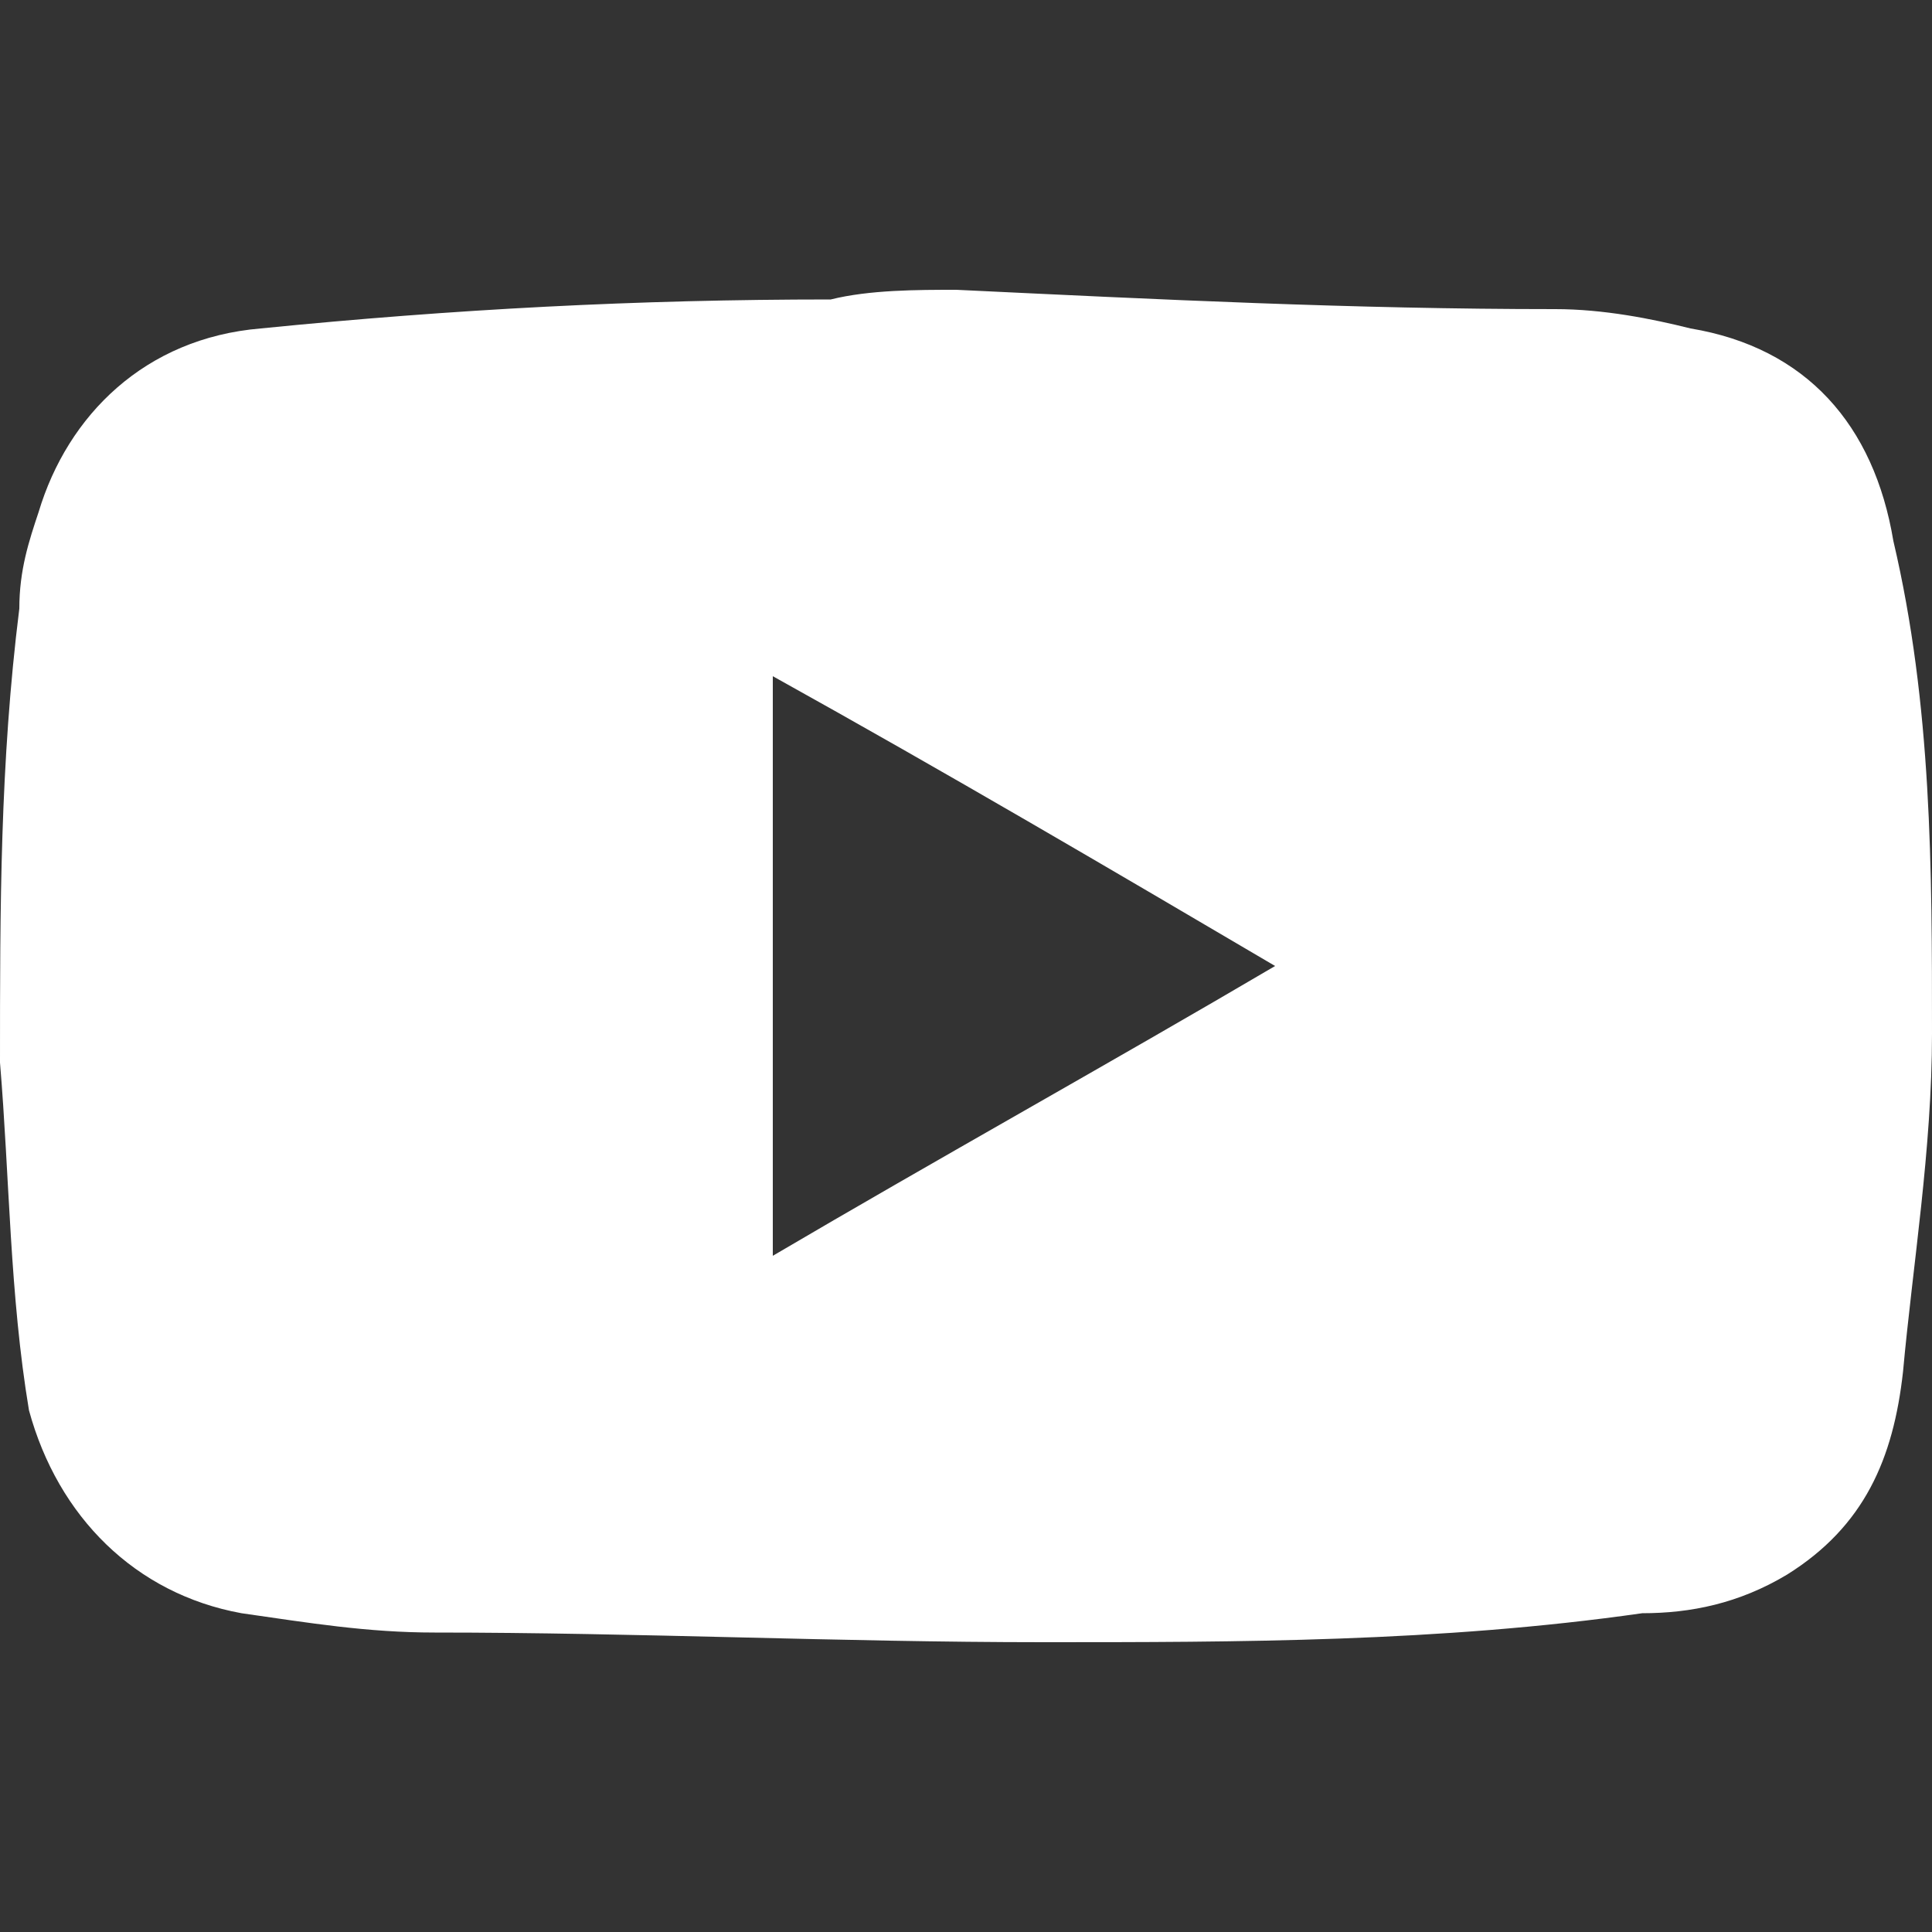
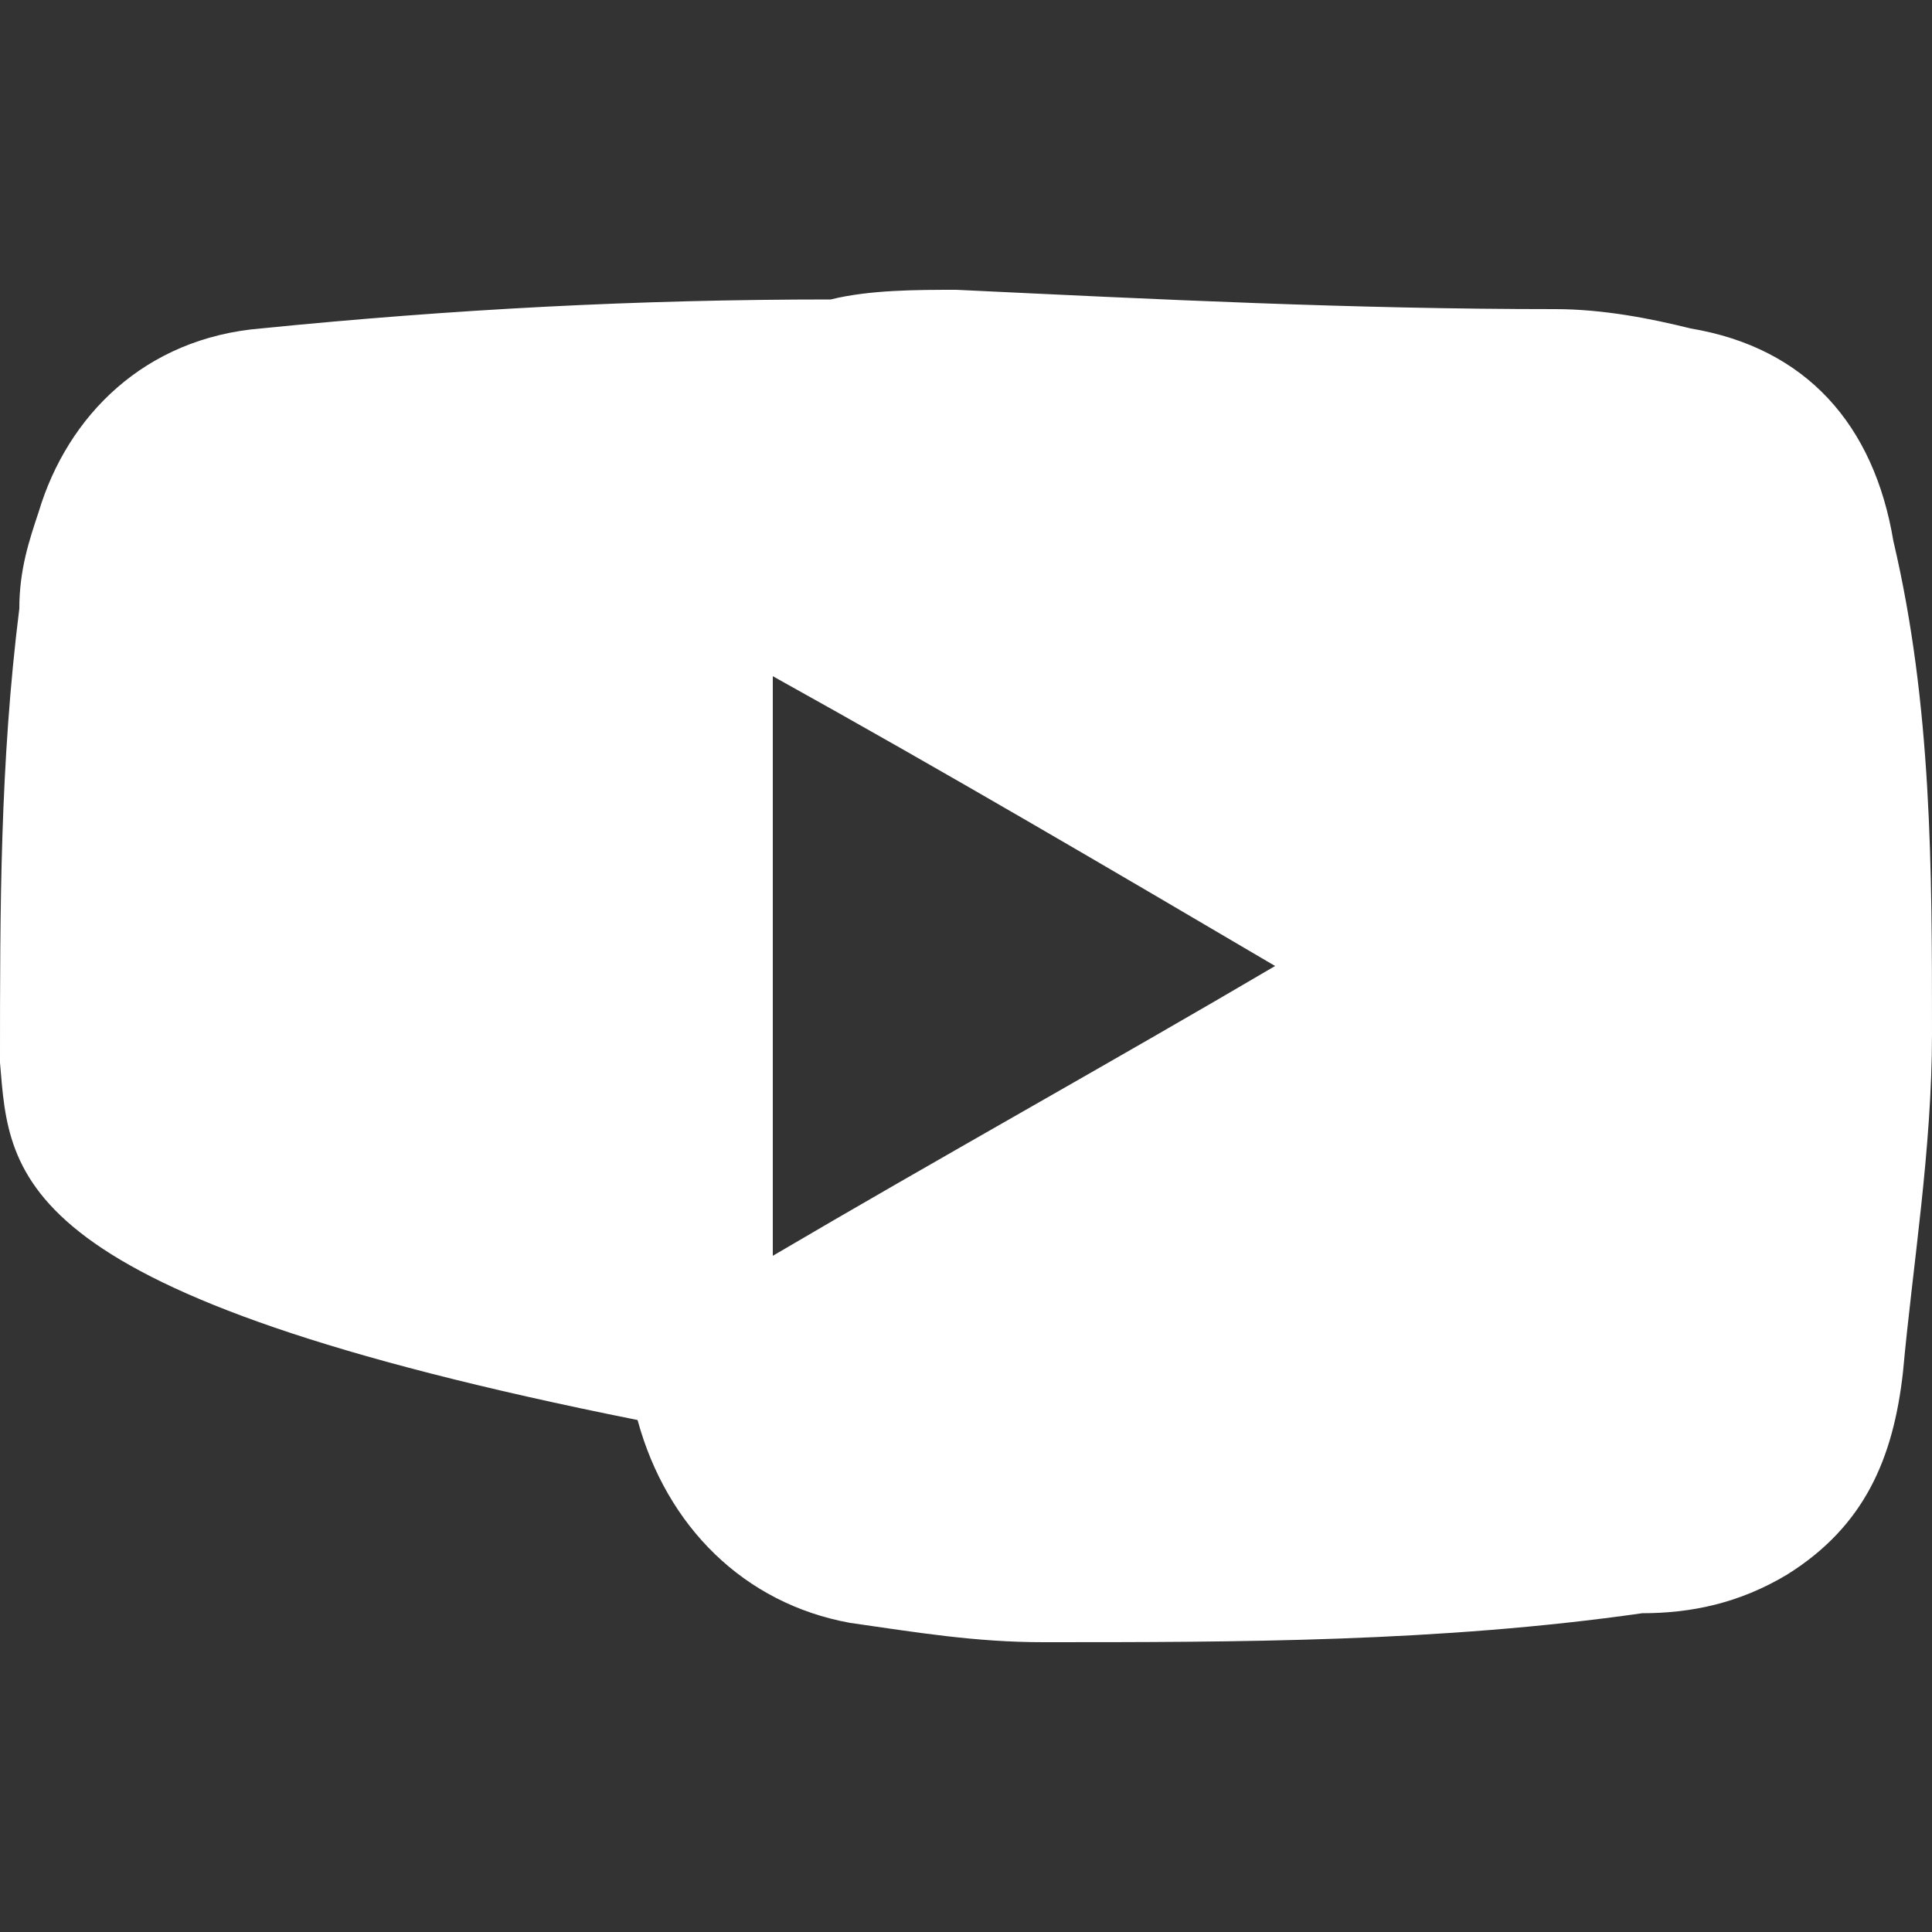
<svg xmlns="http://www.w3.org/2000/svg" version="1.1" x="0px" y="0px" viewBox="0 0 20 20" style="enable-background:new 0 0 20 20;" xml:space="preserve">
  <rect x="0" y="0" width="20" height="20" fill="#333333" stroke="none" />
  <style type="text/css">
	.st0{display:none;}
	.st1{display:inline;}
	.st2{fill:#E00000;}
	.st3{fill:#FFFFFF;}
</style>
  <g id="red" class="st0">
    <g class="st1">
-       <path class="st2" d="M9.9,3c2.1,0.1,4.1,0.2,6.2,0.2c0.5,0,1,0.1,1.4,0.2c1.2,0.2,1.9,1,2.1,2.2C20,7.3,20,9,20,10.7    c0,1.2-0.2,2.4-0.3,3.5c-0.1,0.9-0.4,1.6-1.2,2.1c-0.5,0.3-1,0.4-1.5,0.4C14.9,17,12.8,17,10.8,17c-2.1,0-4.2-0.1-6.3-0.1    c-0.7,0-1.3-0.1-2-0.2c-1.1-0.2-1.9-1-2.2-2.1C0.1,13.4,0.1,12.2,0,11c0-1.6,0-3.1,0.2-4.7c0-0.4,0.1-0.7,0.2-1    c0.3-1,1.1-1.8,2.3-1.9c2-0.2,3.9-0.3,5.9-0.3C9,3,9.5,3,9.9,3C9.9,3,9.9,3,9.9,3z M8,7c0,2,0,4,0,6c1.7-1,3.5-2,5.2-3    C11.5,9,9.8,8,8,7z" />
-     </g>
+       </g>
  </g>
  <g id="white">
    <g>
-       <path class="st3" d="M9.9,3c2.1,0.1,4.1,0.2,6.2,0.2c0.5,0,1,0.1,1.4,0.2c1.2,0.2,1.9,1,2.1,2.2C20,7.3,20,9,20,10.7    c0,1.2-0.2,2.4-0.3,3.5c-0.1,0.9-0.4,1.6-1.2,2.1c-0.5,0.3-1,0.4-1.5,0.4C14.9,17,12.8,17,10.8,17c-2.1,0-4.2-0.1-6.3-0.1    c-0.7,0-1.3-0.1-2-0.2c-1.1-0.2-1.9-1-2.2-2.1C0.1,13.4,0.1,12.2,0,11c0-1.6,0-3.1,0.2-4.7c0-0.4,0.1-0.7,0.2-1    c0.3-1,1.1-1.8,2.3-1.9c2-0.2,3.9-0.3,5.9-0.3C9,3,9.5,3,9.9,3C9.9,3,9.9,3,9.9,3z M8,7c0,2,0,4,0,6c1.7-1,3.5-2,5.2-3    C11.5,9,9.8,8,8,7z" />
+       <path class="st3" d="M9.9,3c2.1,0.1,4.1,0.2,6.2,0.2c0.5,0,1,0.1,1.4,0.2c1.2,0.2,1.9,1,2.1,2.2C20,7.3,20,9,20,10.7    c0,1.2-0.2,2.4-0.3,3.5c-0.1,0.9-0.4,1.6-1.2,2.1c-0.5,0.3-1,0.4-1.5,0.4C14.9,17,12.8,17,10.8,17c-0.7,0-1.3-0.1-2-0.2c-1.1-0.2-1.9-1-2.2-2.1C0.1,13.4,0.1,12.2,0,11c0-1.6,0-3.1,0.2-4.7c0-0.4,0.1-0.7,0.2-1    c0.3-1,1.1-1.8,2.3-1.9c2-0.2,3.9-0.3,5.9-0.3C9,3,9.5,3,9.9,3C9.9,3,9.9,3,9.9,3z M8,7c0,2,0,4,0,6c1.7-1,3.5-2,5.2-3    C11.5,9,9.8,8,8,7z" />
    </g>
  </g>
</svg>